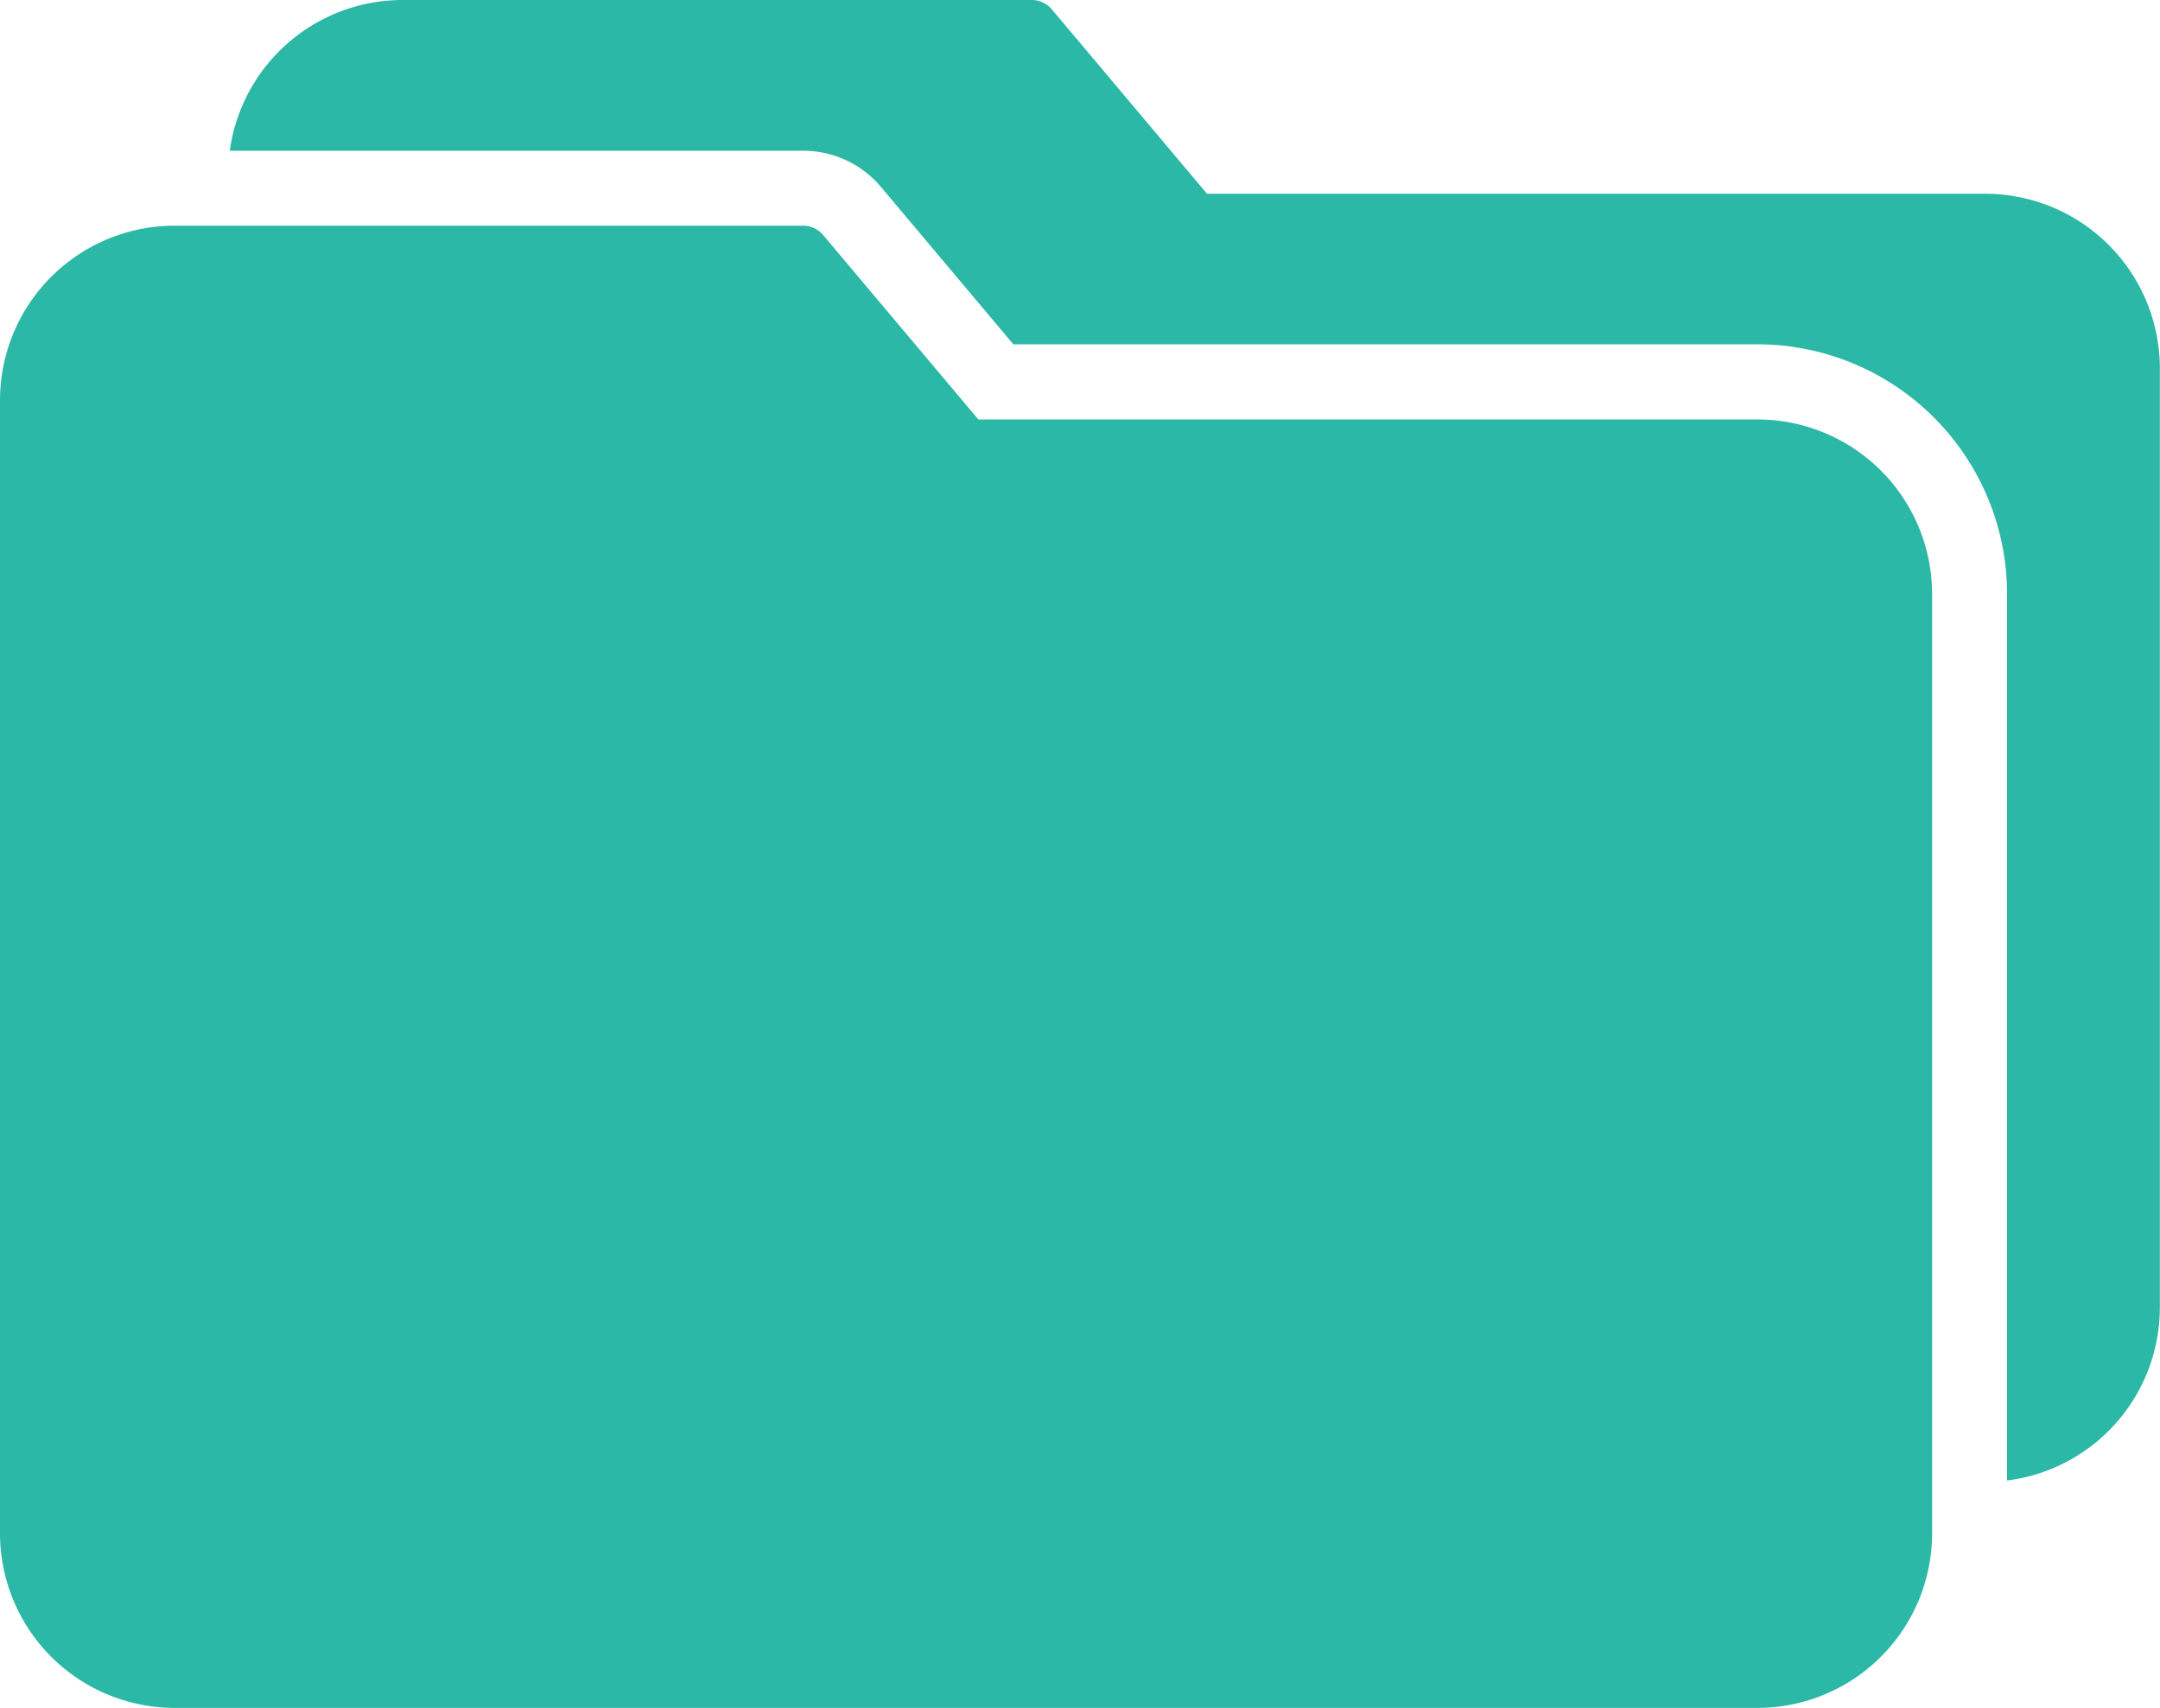
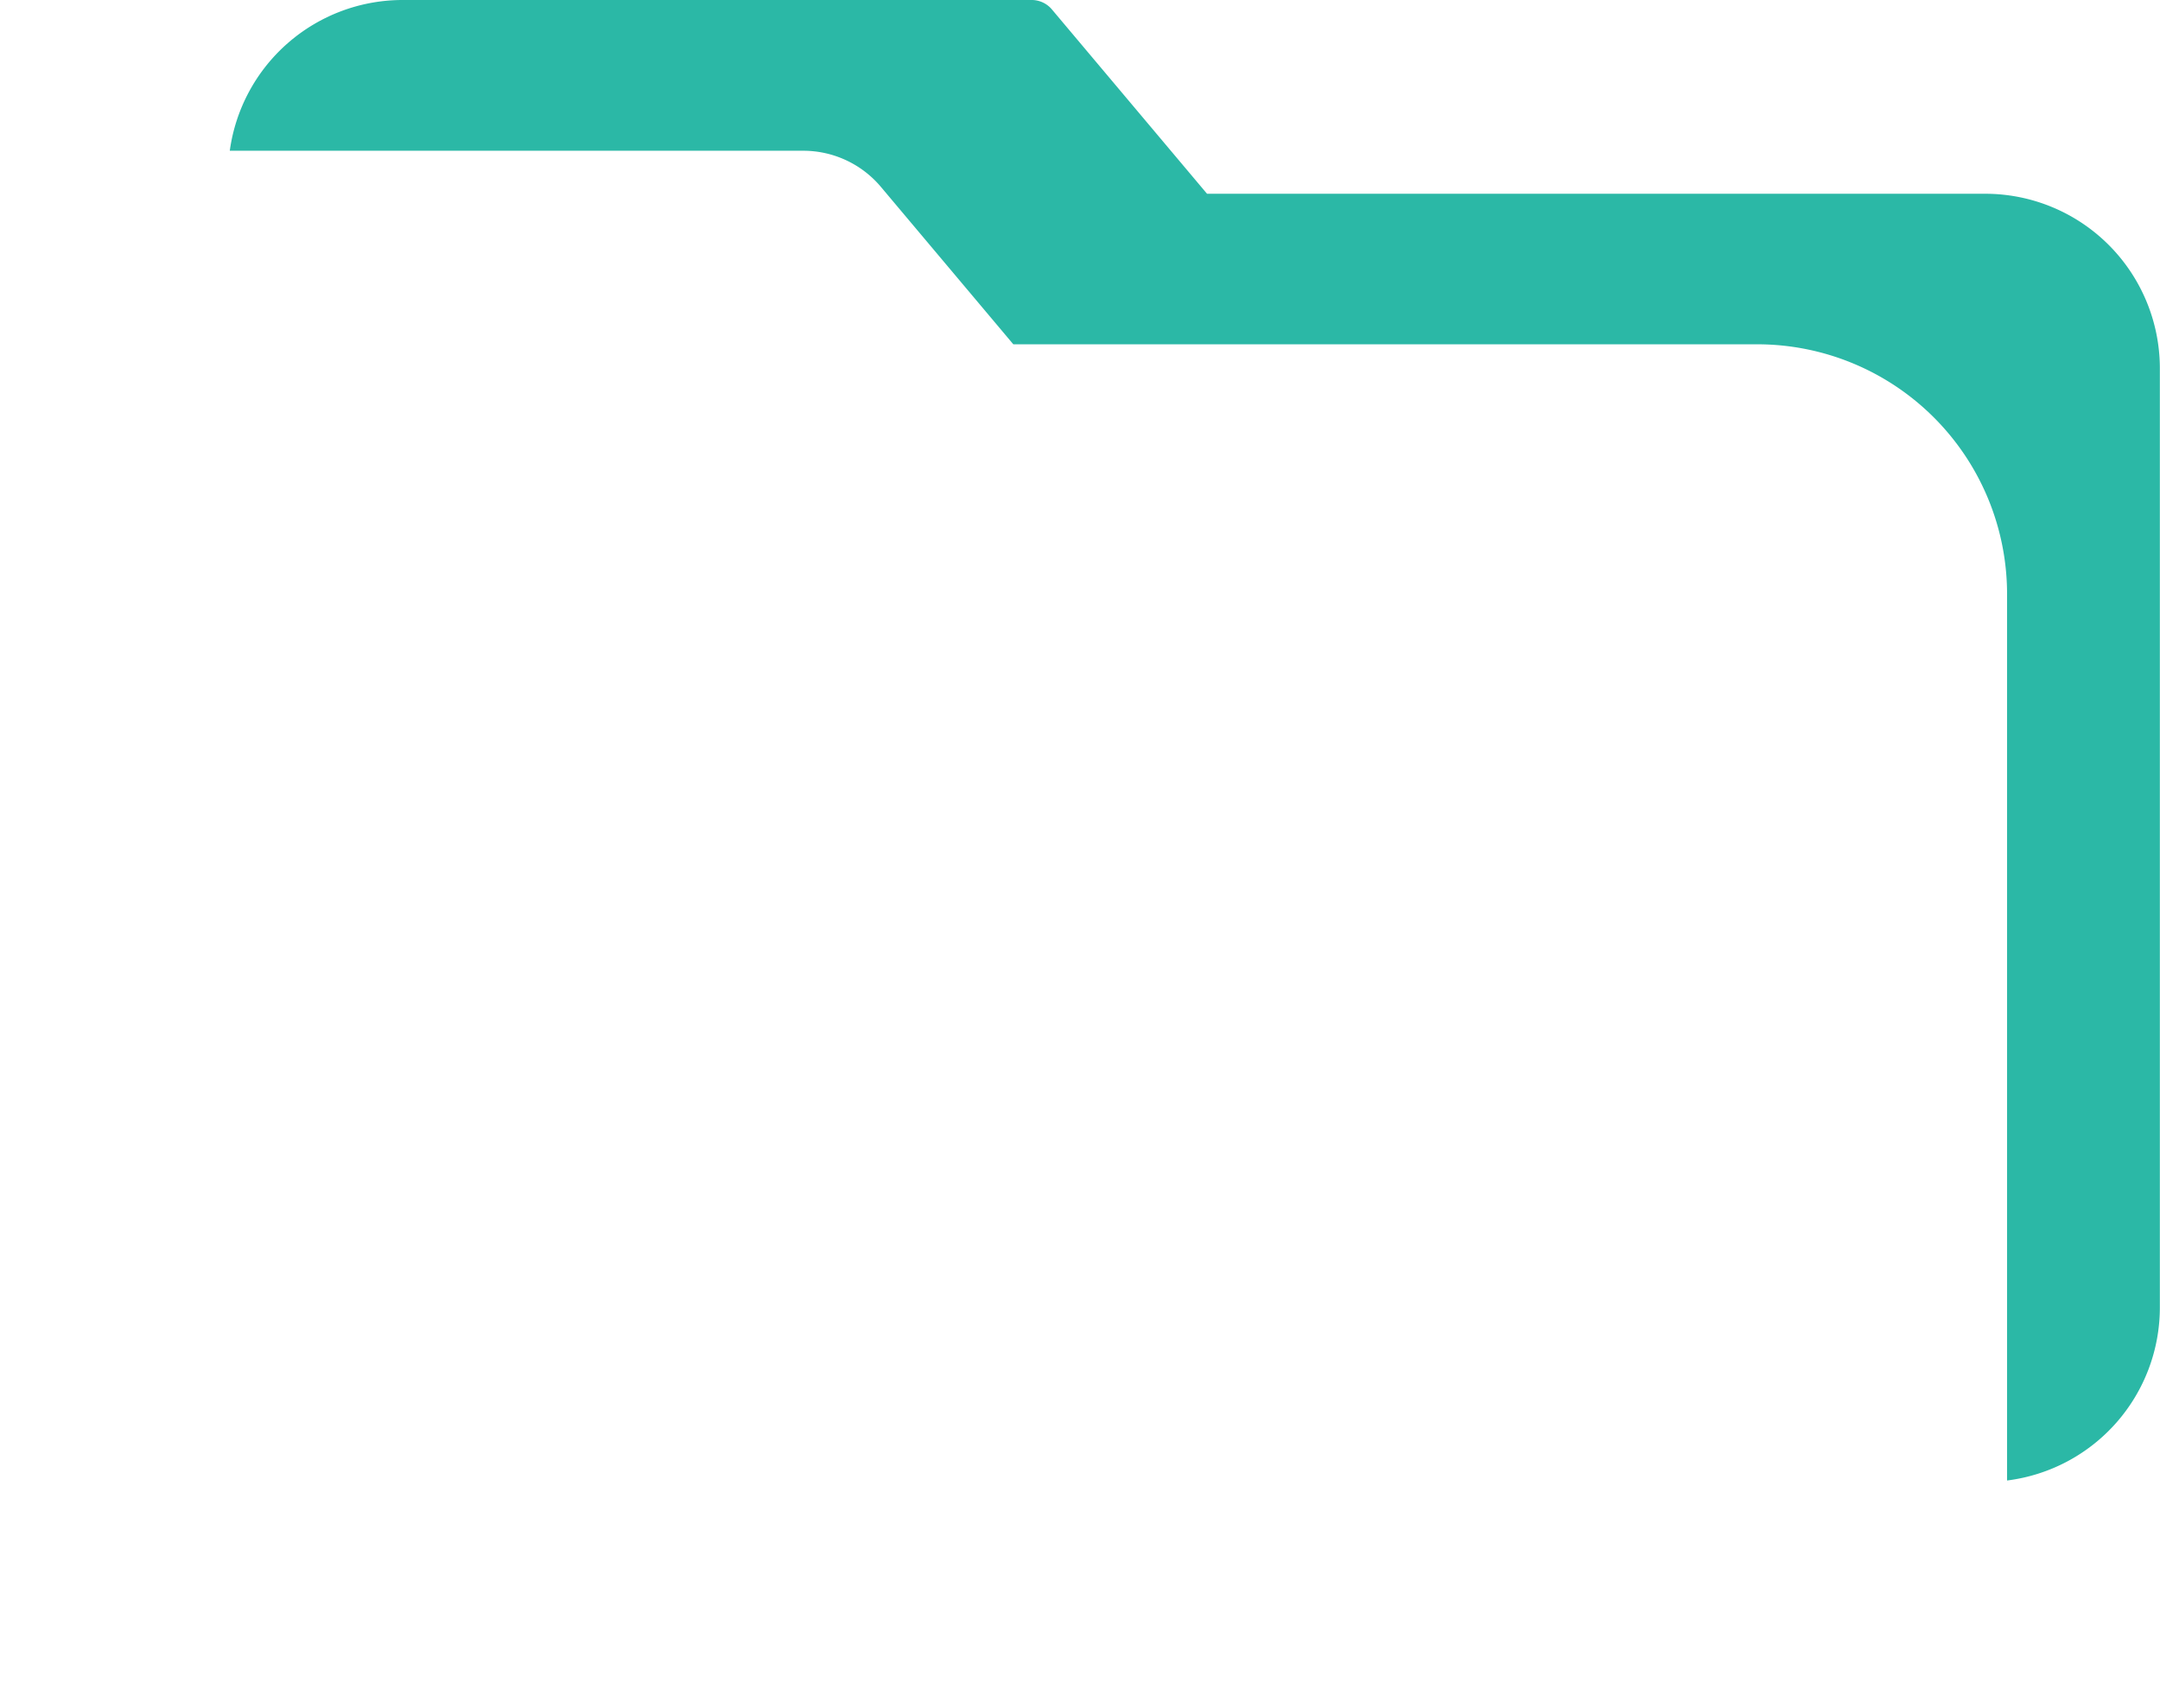
<svg xmlns="http://www.w3.org/2000/svg" width="30.776" height="24.337" viewBox="0 0 30.776 24.337">
  <g id="folder" transform="translate(0 -42.679)">
    <g id="Group_8637" data-name="Group 8637" transform="translate(0 45.895)">
      <g id="Group_8636" data-name="Group 8636" transform="translate(0 0)">
-         <path id="Path_5021" data-name="Path 5021" d="M25.043,88.08H13.94l-2.209-2.625a.377.377,0,0,0-.3-.136H2.471A2.489,2.489,0,0,0,0,87.808v16.145a2.489,2.489,0,0,0,2.486,2.486H25.043a2.489,2.489,0,0,0,2.486-2.486V90.566A2.489,2.489,0,0,0,25.043,88.08Z" transform="translate(0 -85.319)" fill="#2bb8a6" />
-       </g>
+         </g>
    </g>
    <g id="Group_8639" data-name="Group 8639" transform="translate(3.274 42.679)">
      <g id="Group_8638" data-name="Group 8638" transform="translate(0 0)">
        <path id="Path_5022" data-name="Path 5022" d="M68.431,45.44H57.324l-2.209-2.625a.377.377,0,0,0-.3-.136H45.859A2.486,2.486,0,0,0,43.4,44.827h8.168a1.445,1.445,0,0,1,1.11.516l1.886,2.242H65.169a3.56,3.56,0,0,1,3.554,3.554V63.775A2.486,2.486,0,0,0,70.9,61.31V47.923A2.489,2.489,0,0,0,68.431,45.44Z" transform="translate(-43.4 -42.679)" fill="#2bb8a6" />
      </g>
    </g>
  </g>
</svg>